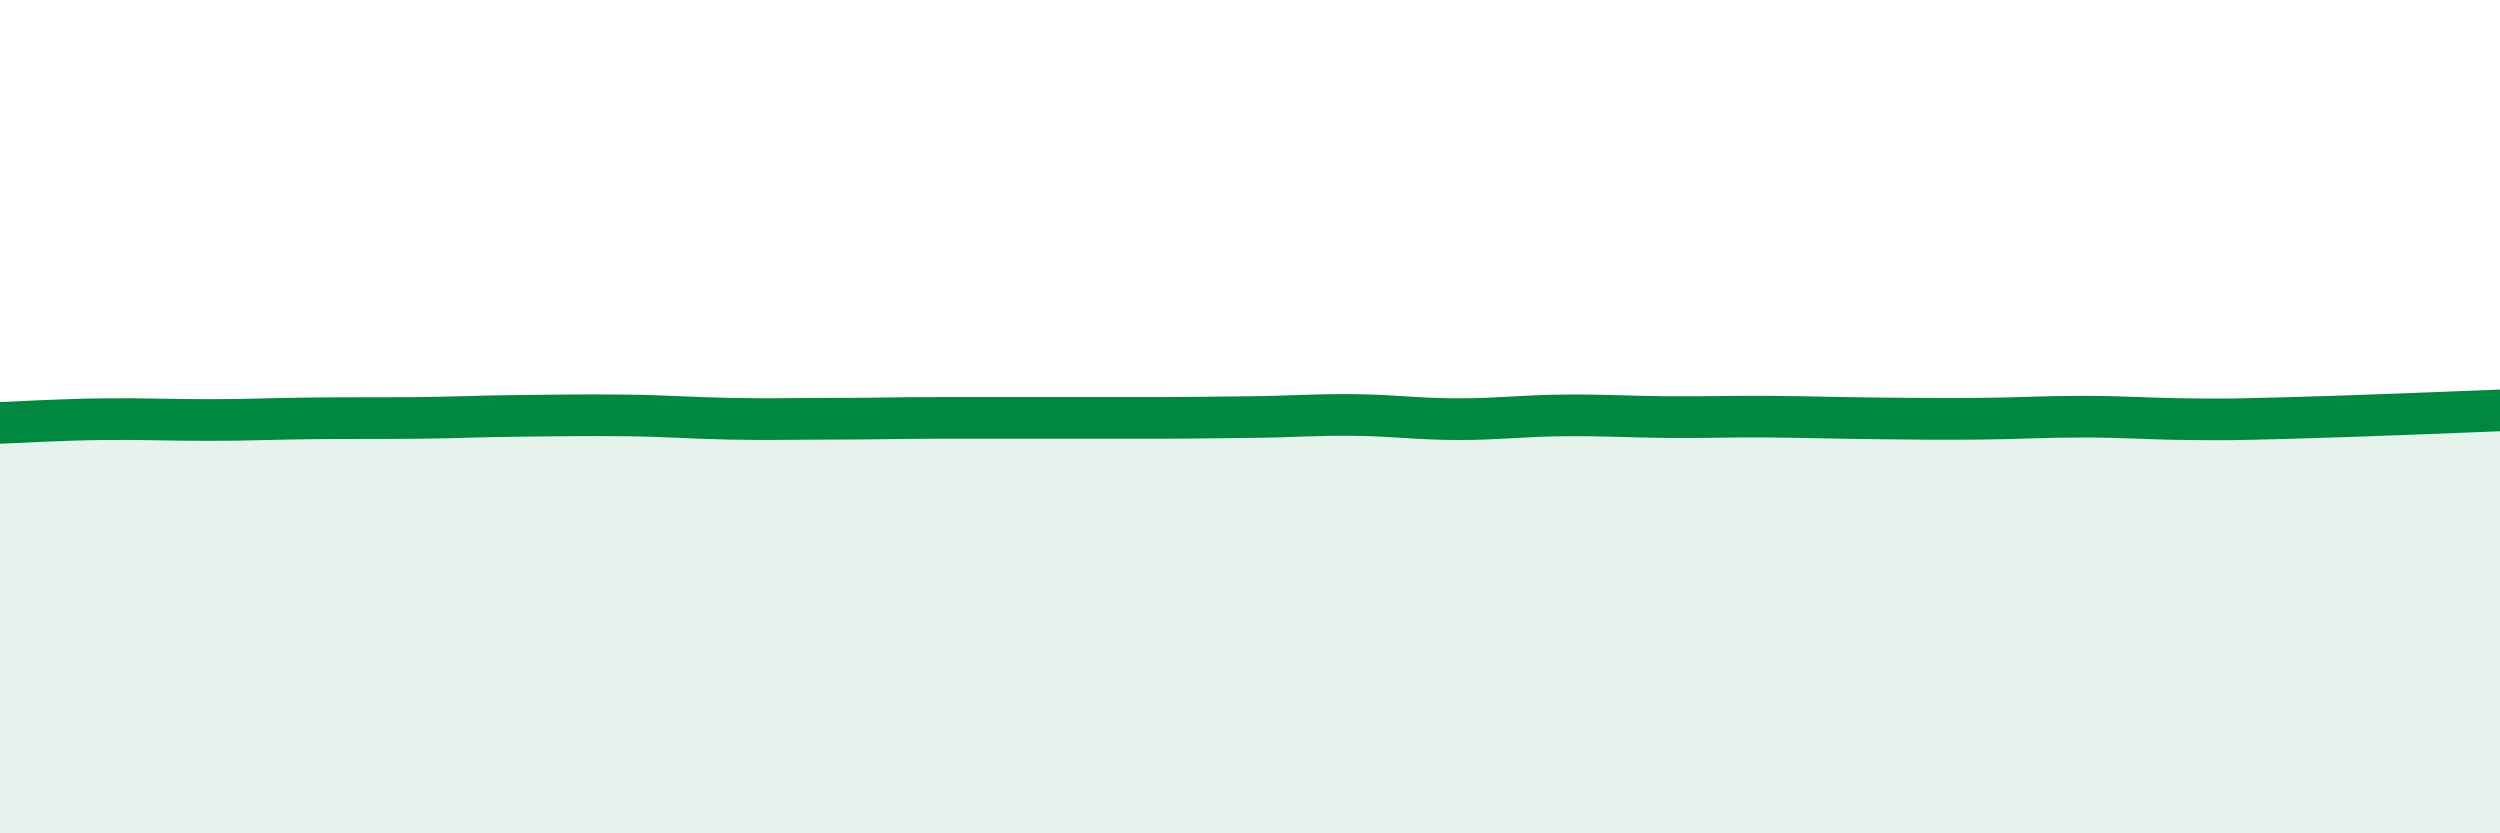
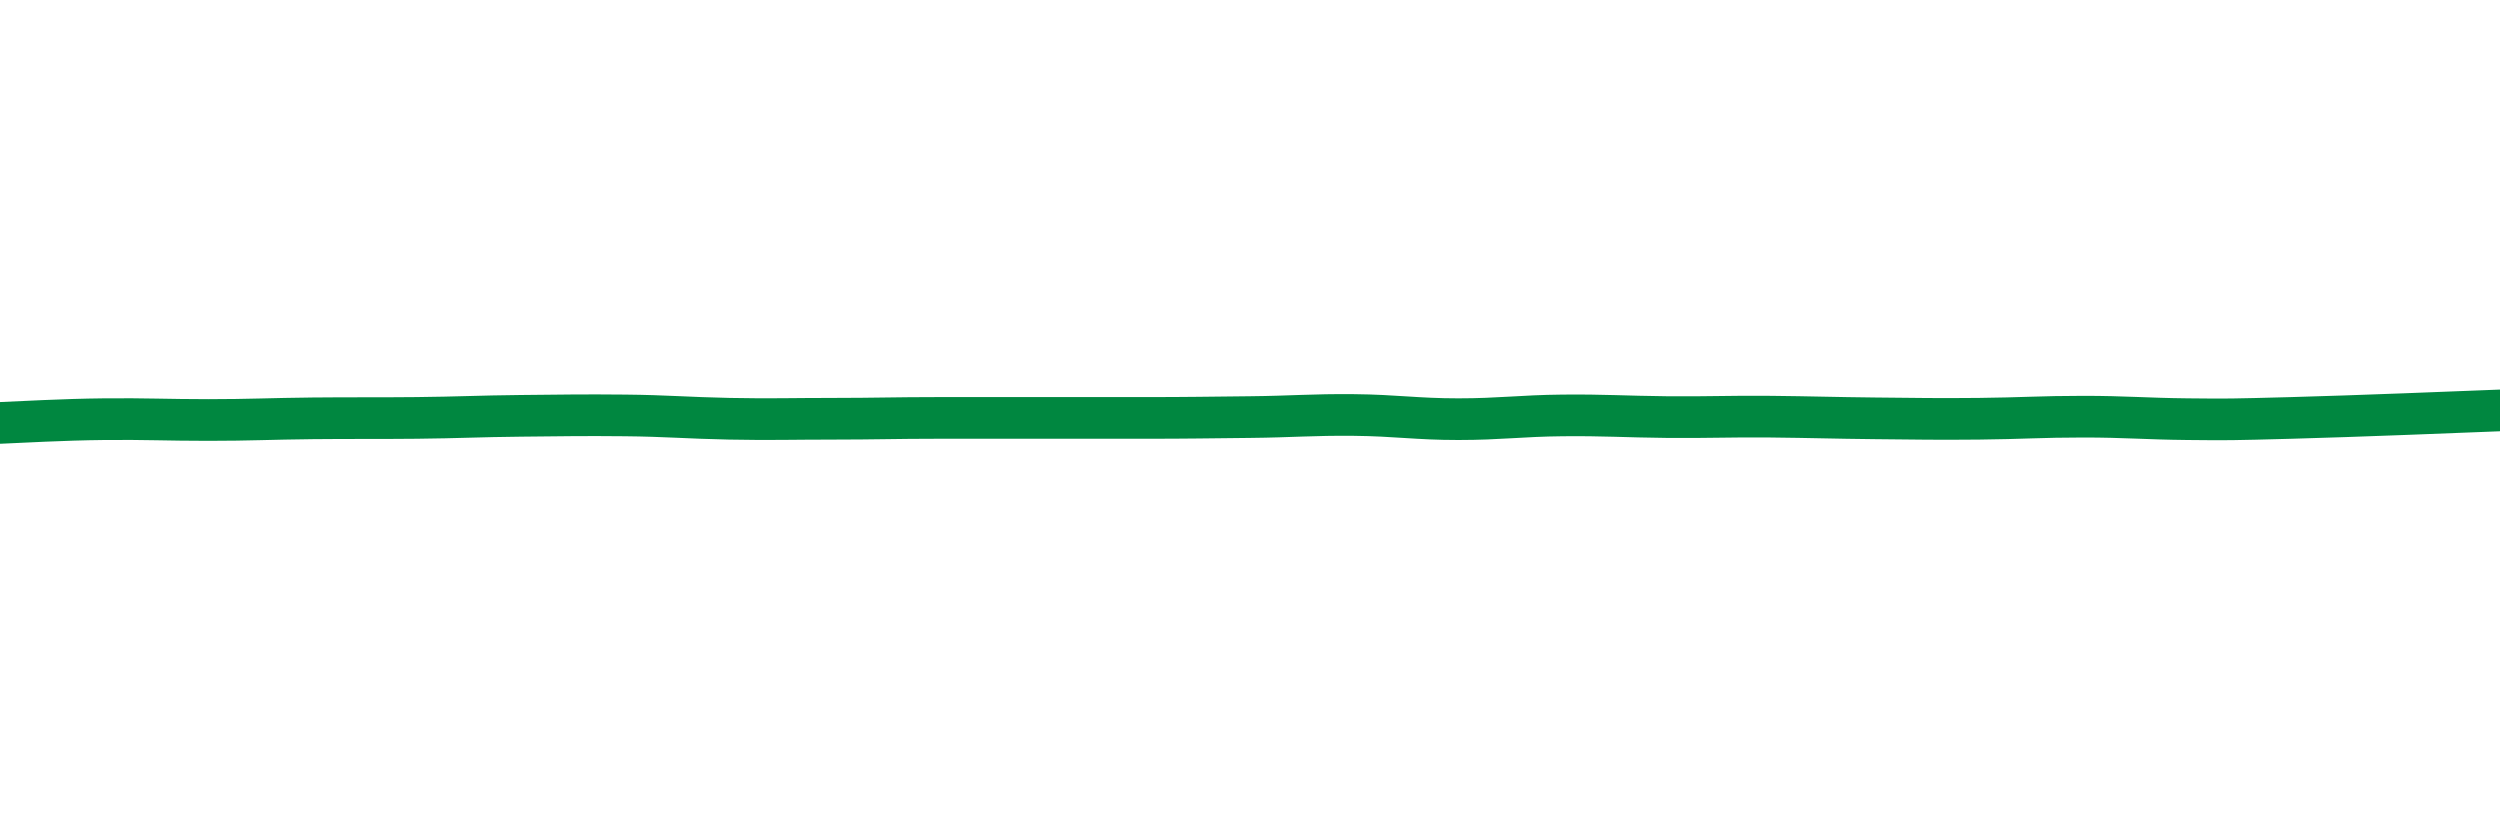
<svg xmlns="http://www.w3.org/2000/svg" width="60" height="20" viewBox="0 0 60 20">
-   <path d="M 0,10.15 C 0.5,10.13 1.5,10.07 2.5,10.06 C 3.5,10.05 4,10.08 5,10.08 C 6,10.08 6.5,10.05 7.5,10.04 C 8.5,10.03 9,10.04 10,10.03 C 11,10.02 11.5,9.99 12.5,9.98 C 13.5,9.97 14,9.96 15,9.97 C 16,9.98 16.5,10.03 17.5,10.05 C 18.5,10.07 19,10.05 20,10.05 C 21,10.05 21.5,10.03 22.5,10.03 C 23.5,10.03 24,10.03 25,10.03 C 26,10.03 26.5,10.03 27.5,10.03 C 28.5,10.03 29,10.02 30,10.01 C 31,10 31.5,9.95 32.5,9.96 C 33.5,9.97 34,10.06 35,10.06 C 36,10.06 36.5,9.98 37.5,9.97 C 38.5,9.96 39,10 40,10.01 C 41,10.02 41.5,9.99 42.5,10 C 43.5,10.01 44,10.03 45,10.04 C 46,10.05 46.5,10.06 47.5,10.05 C 48.5,10.04 49,10 50,10 C 51,10 51.5,10.05 52.5,10.06 C 53.5,10.07 53.5,10.07 55,10.03 C 56.5,9.99 59,9.89 60,9.85L60 20L0 20Z" fill="#008740" opacity="0.1" stroke-linecap="round" stroke-linejoin="round" />
  <path d="M 0,10.15 C 0.5,10.13 1.5,10.07 2.5,10.06 C 3.5,10.05 4,10.08 5,10.08 C 6,10.08 6.5,10.05 7.5,10.04 C 8.5,10.03 9,10.04 10,10.03 C 11,10.02 11.5,9.99 12.5,9.98 C 13.5,9.97 14,9.96 15,9.97 C 16,9.98 16.5,10.03 17.5,10.05 C 18.5,10.07 19,10.05 20,10.05 C 21,10.05 21.5,10.03 22.5,10.03 C 23.5,10.03 24,10.03 25,10.03 C 26,10.03 26.5,10.03 27.5,10.03 C 28.5,10.03 29,10.02 30,10.01 C 31,10 31.5,9.95 32.5,9.96 C 33.5,9.97 34,10.06 35,10.06 C 36,10.06 36.5,9.98 37.5,9.97 C 38.5,9.96 39,10 40,10.01 C 41,10.02 41.5,9.99 42.5,10 C 43.5,10.01 44,10.03 45,10.04 C 46,10.05 46.5,10.06 47.5,10.05 C 48.5,10.04 49,10 50,10 C 51,10 51.5,10.05 52.5,10.06 C 53.5,10.07 53.5,10.07 55,10.03 C 56.5,9.99 59,9.89 60,9.85" stroke="#008740" stroke-width="1" fill="none" stroke-linecap="round" stroke-linejoin="round" />
</svg>